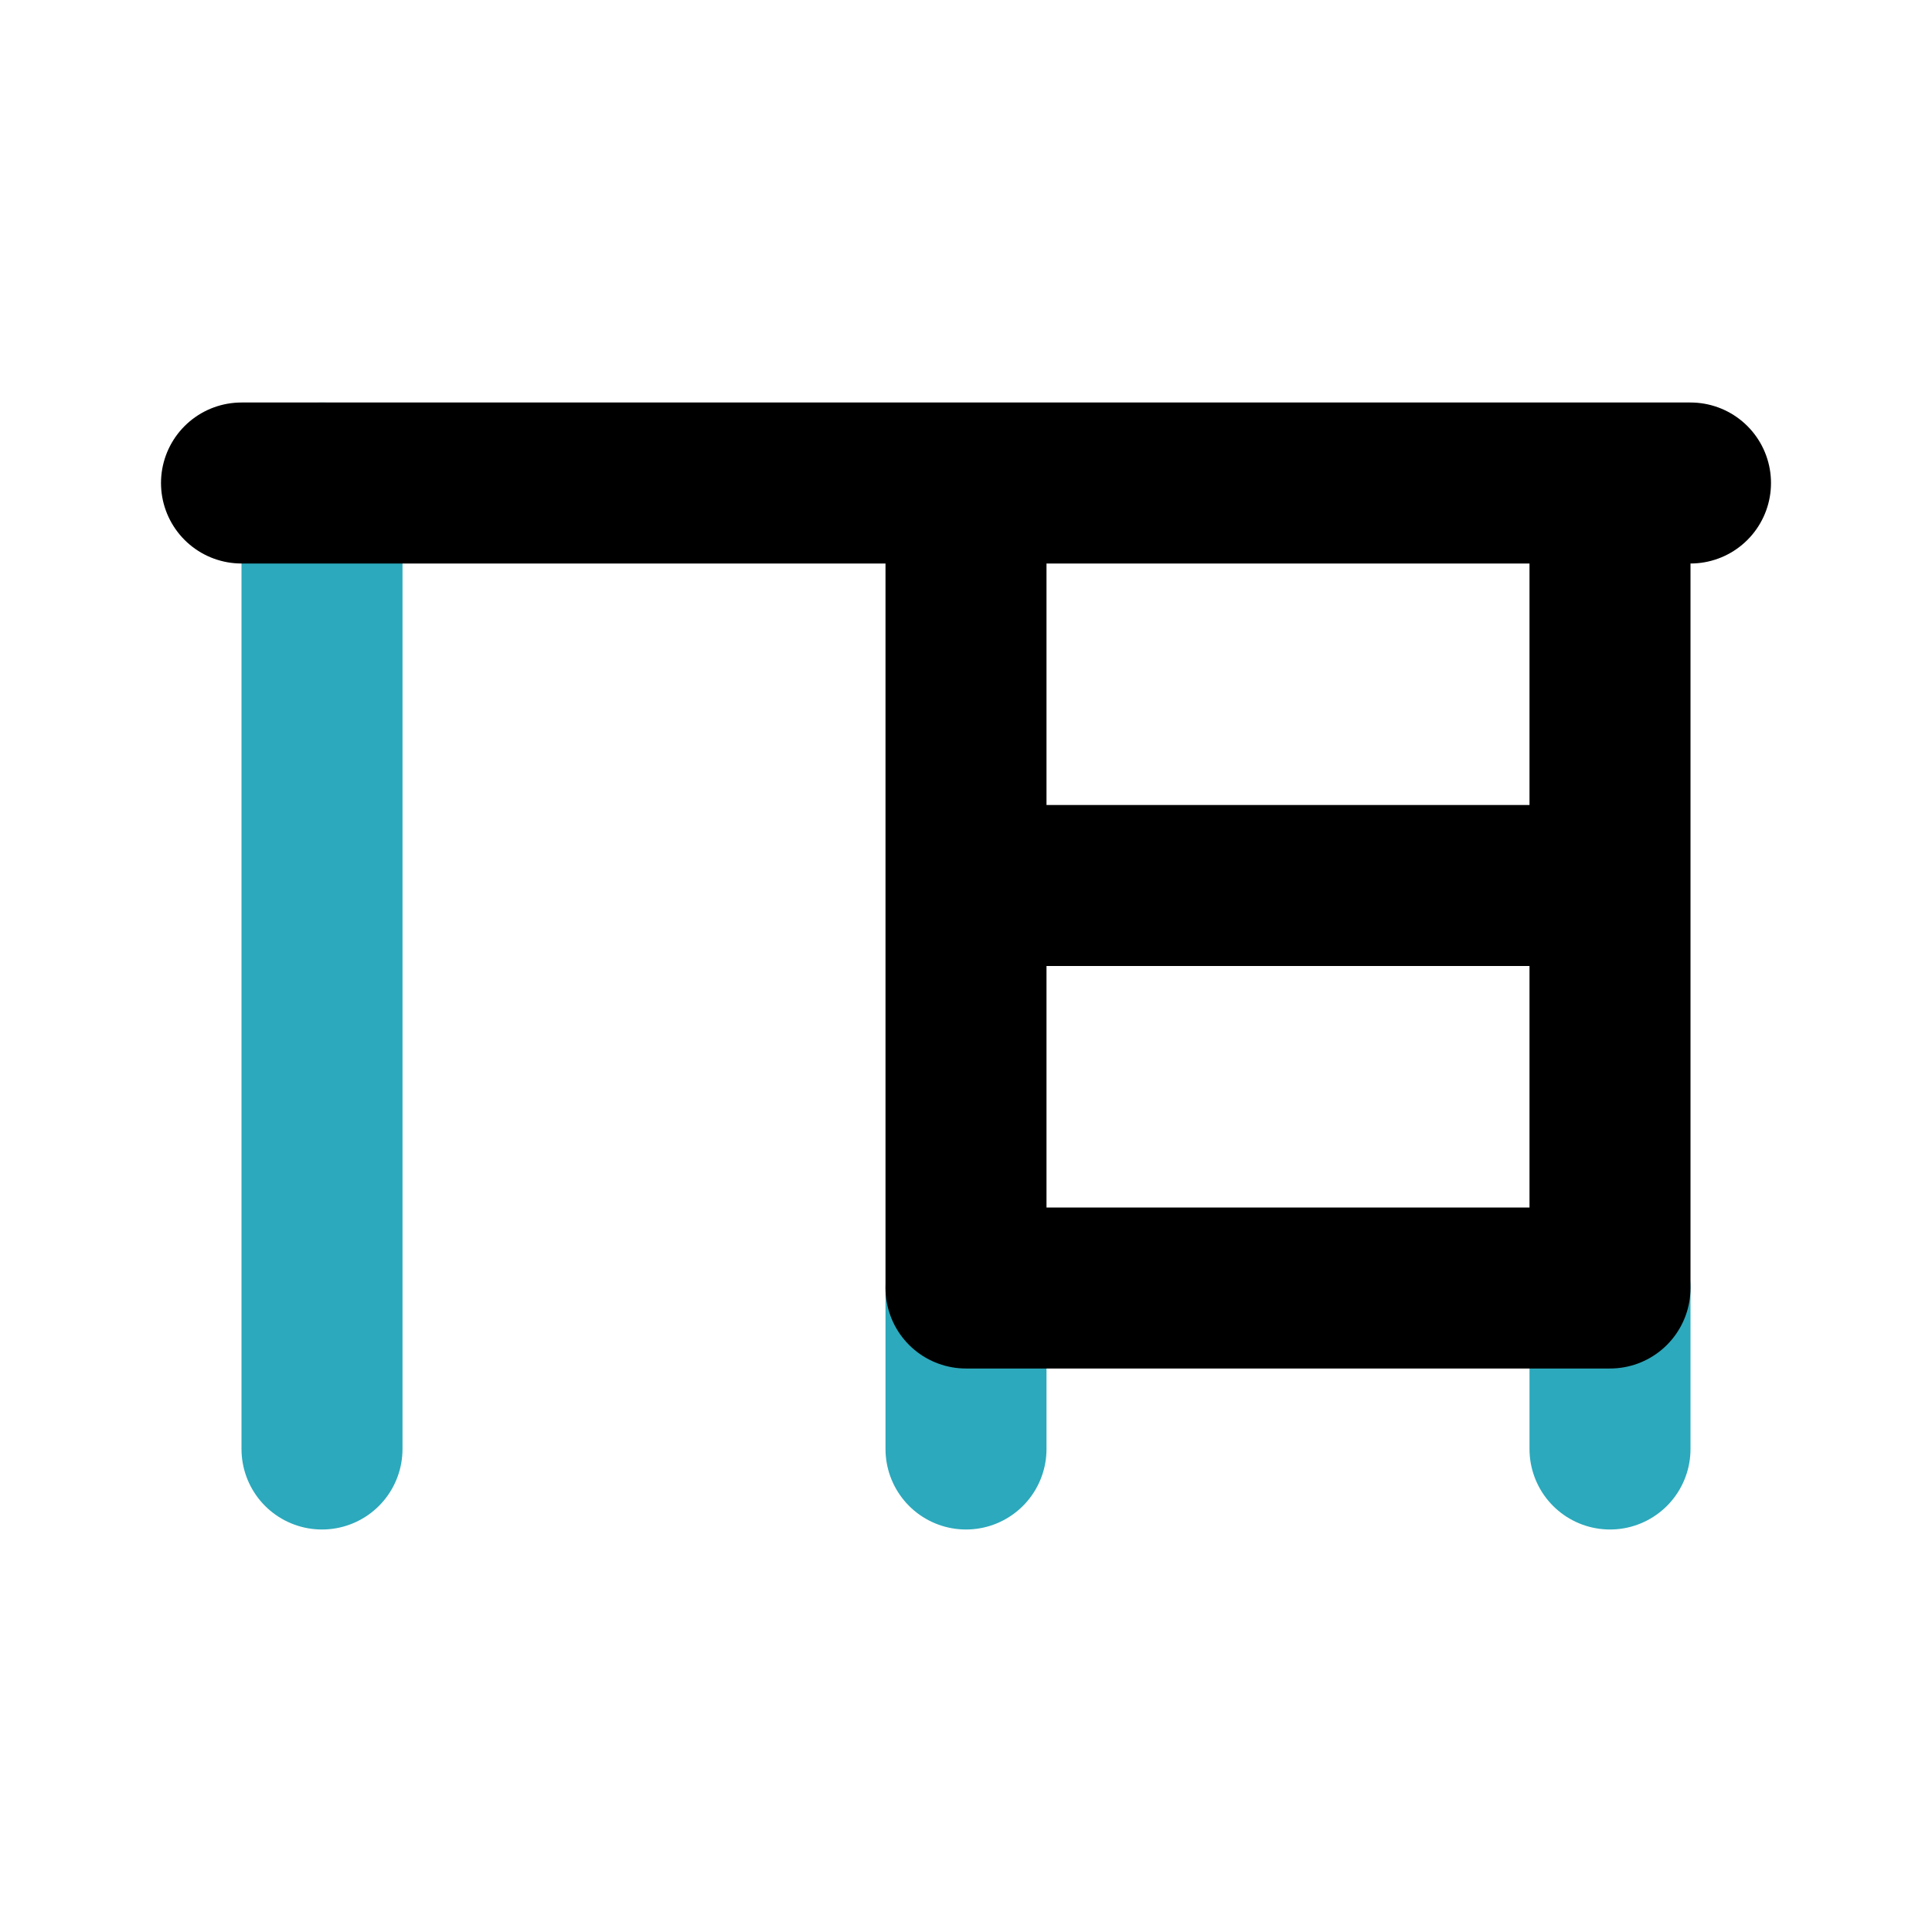
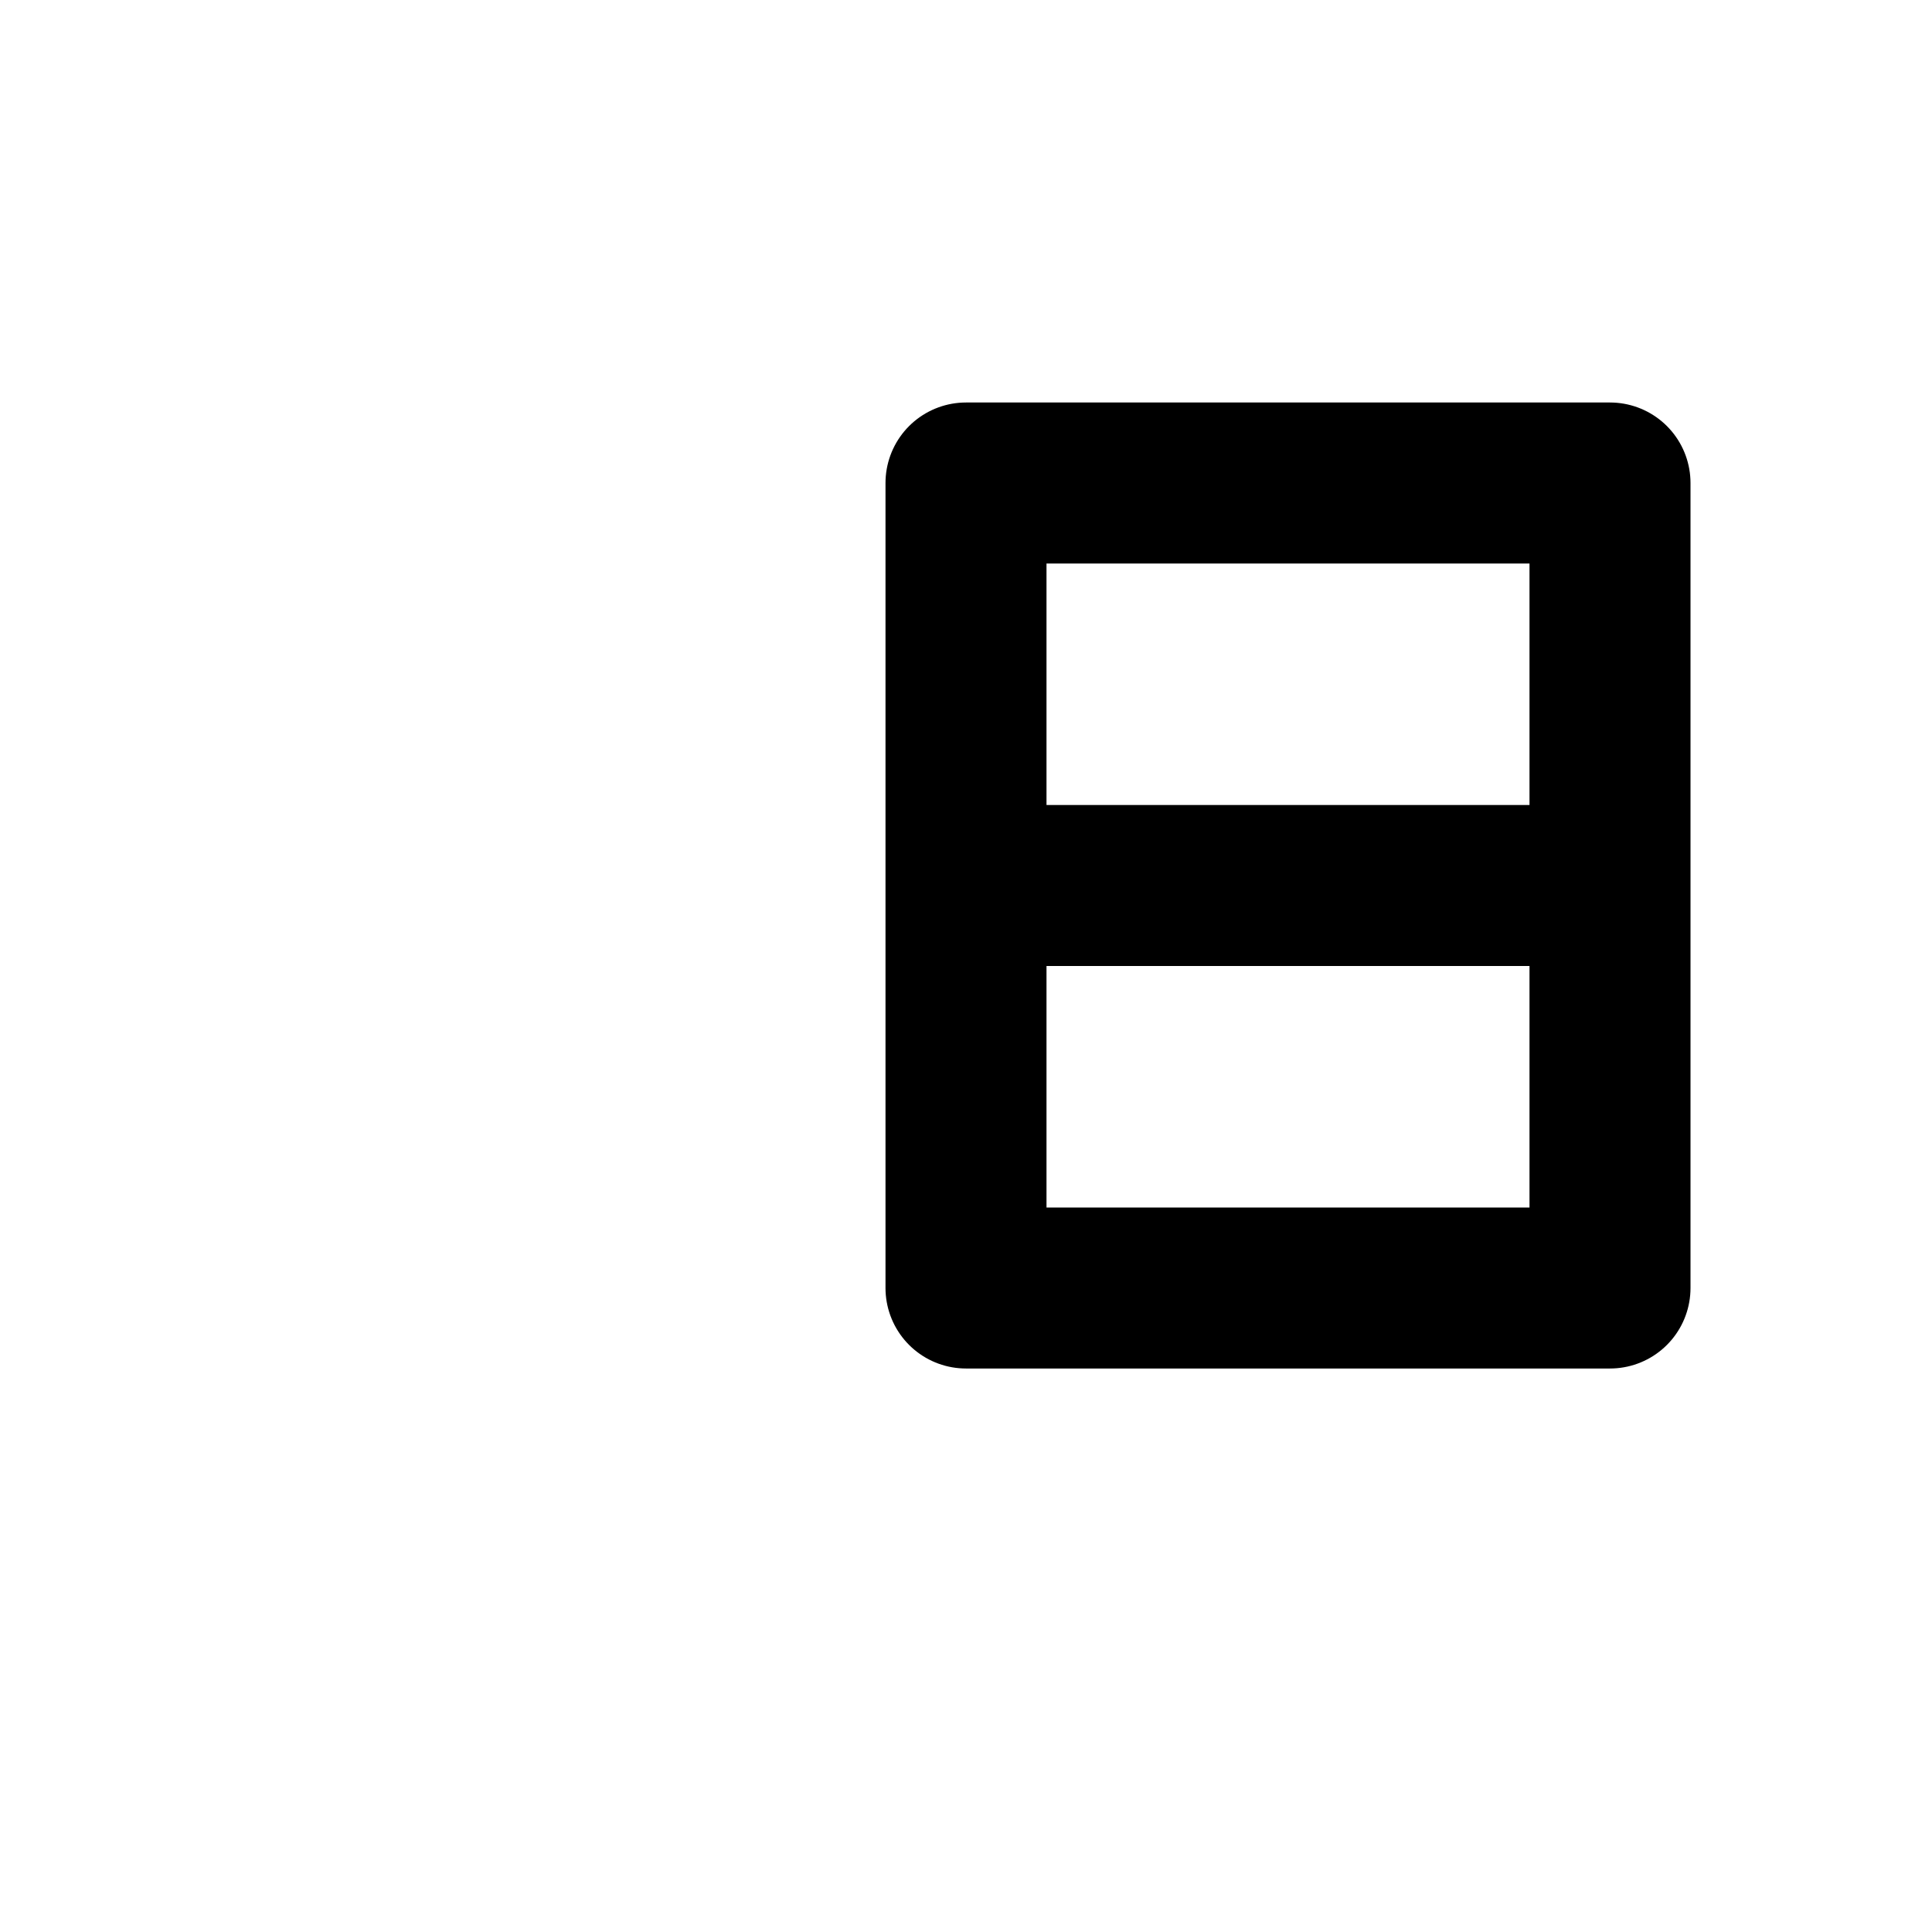
<svg xmlns="http://www.w3.org/2000/svg" fill="#000000" width="800px" height="800px" viewBox="0 0 24 24" id="desk" data-name="Line Color" class="icon line-color">
-   <path id="secondary" d="M4,6V18m16-2v2m-8-2v2" style="fill: none; stroke: rgb(44, 169, 188); stroke-linecap: round; stroke-linejoin: round; stroke-width: 2;" />
-   <path id="primary" d="M12,16h8V6H12Zm0-5h8V6H12ZM3,6H21" style="fill: none; stroke: rgb(0, 0, 0); stroke-linecap: round; stroke-linejoin: round; stroke-width: 2;" />
+   <path id="primary" d="M12,16h8V6H12Zm0-5h8V6H12ZM3,6" style="fill: none; stroke: rgb(0, 0, 0); stroke-linecap: round; stroke-linejoin: round; stroke-width: 2;" />
</svg>